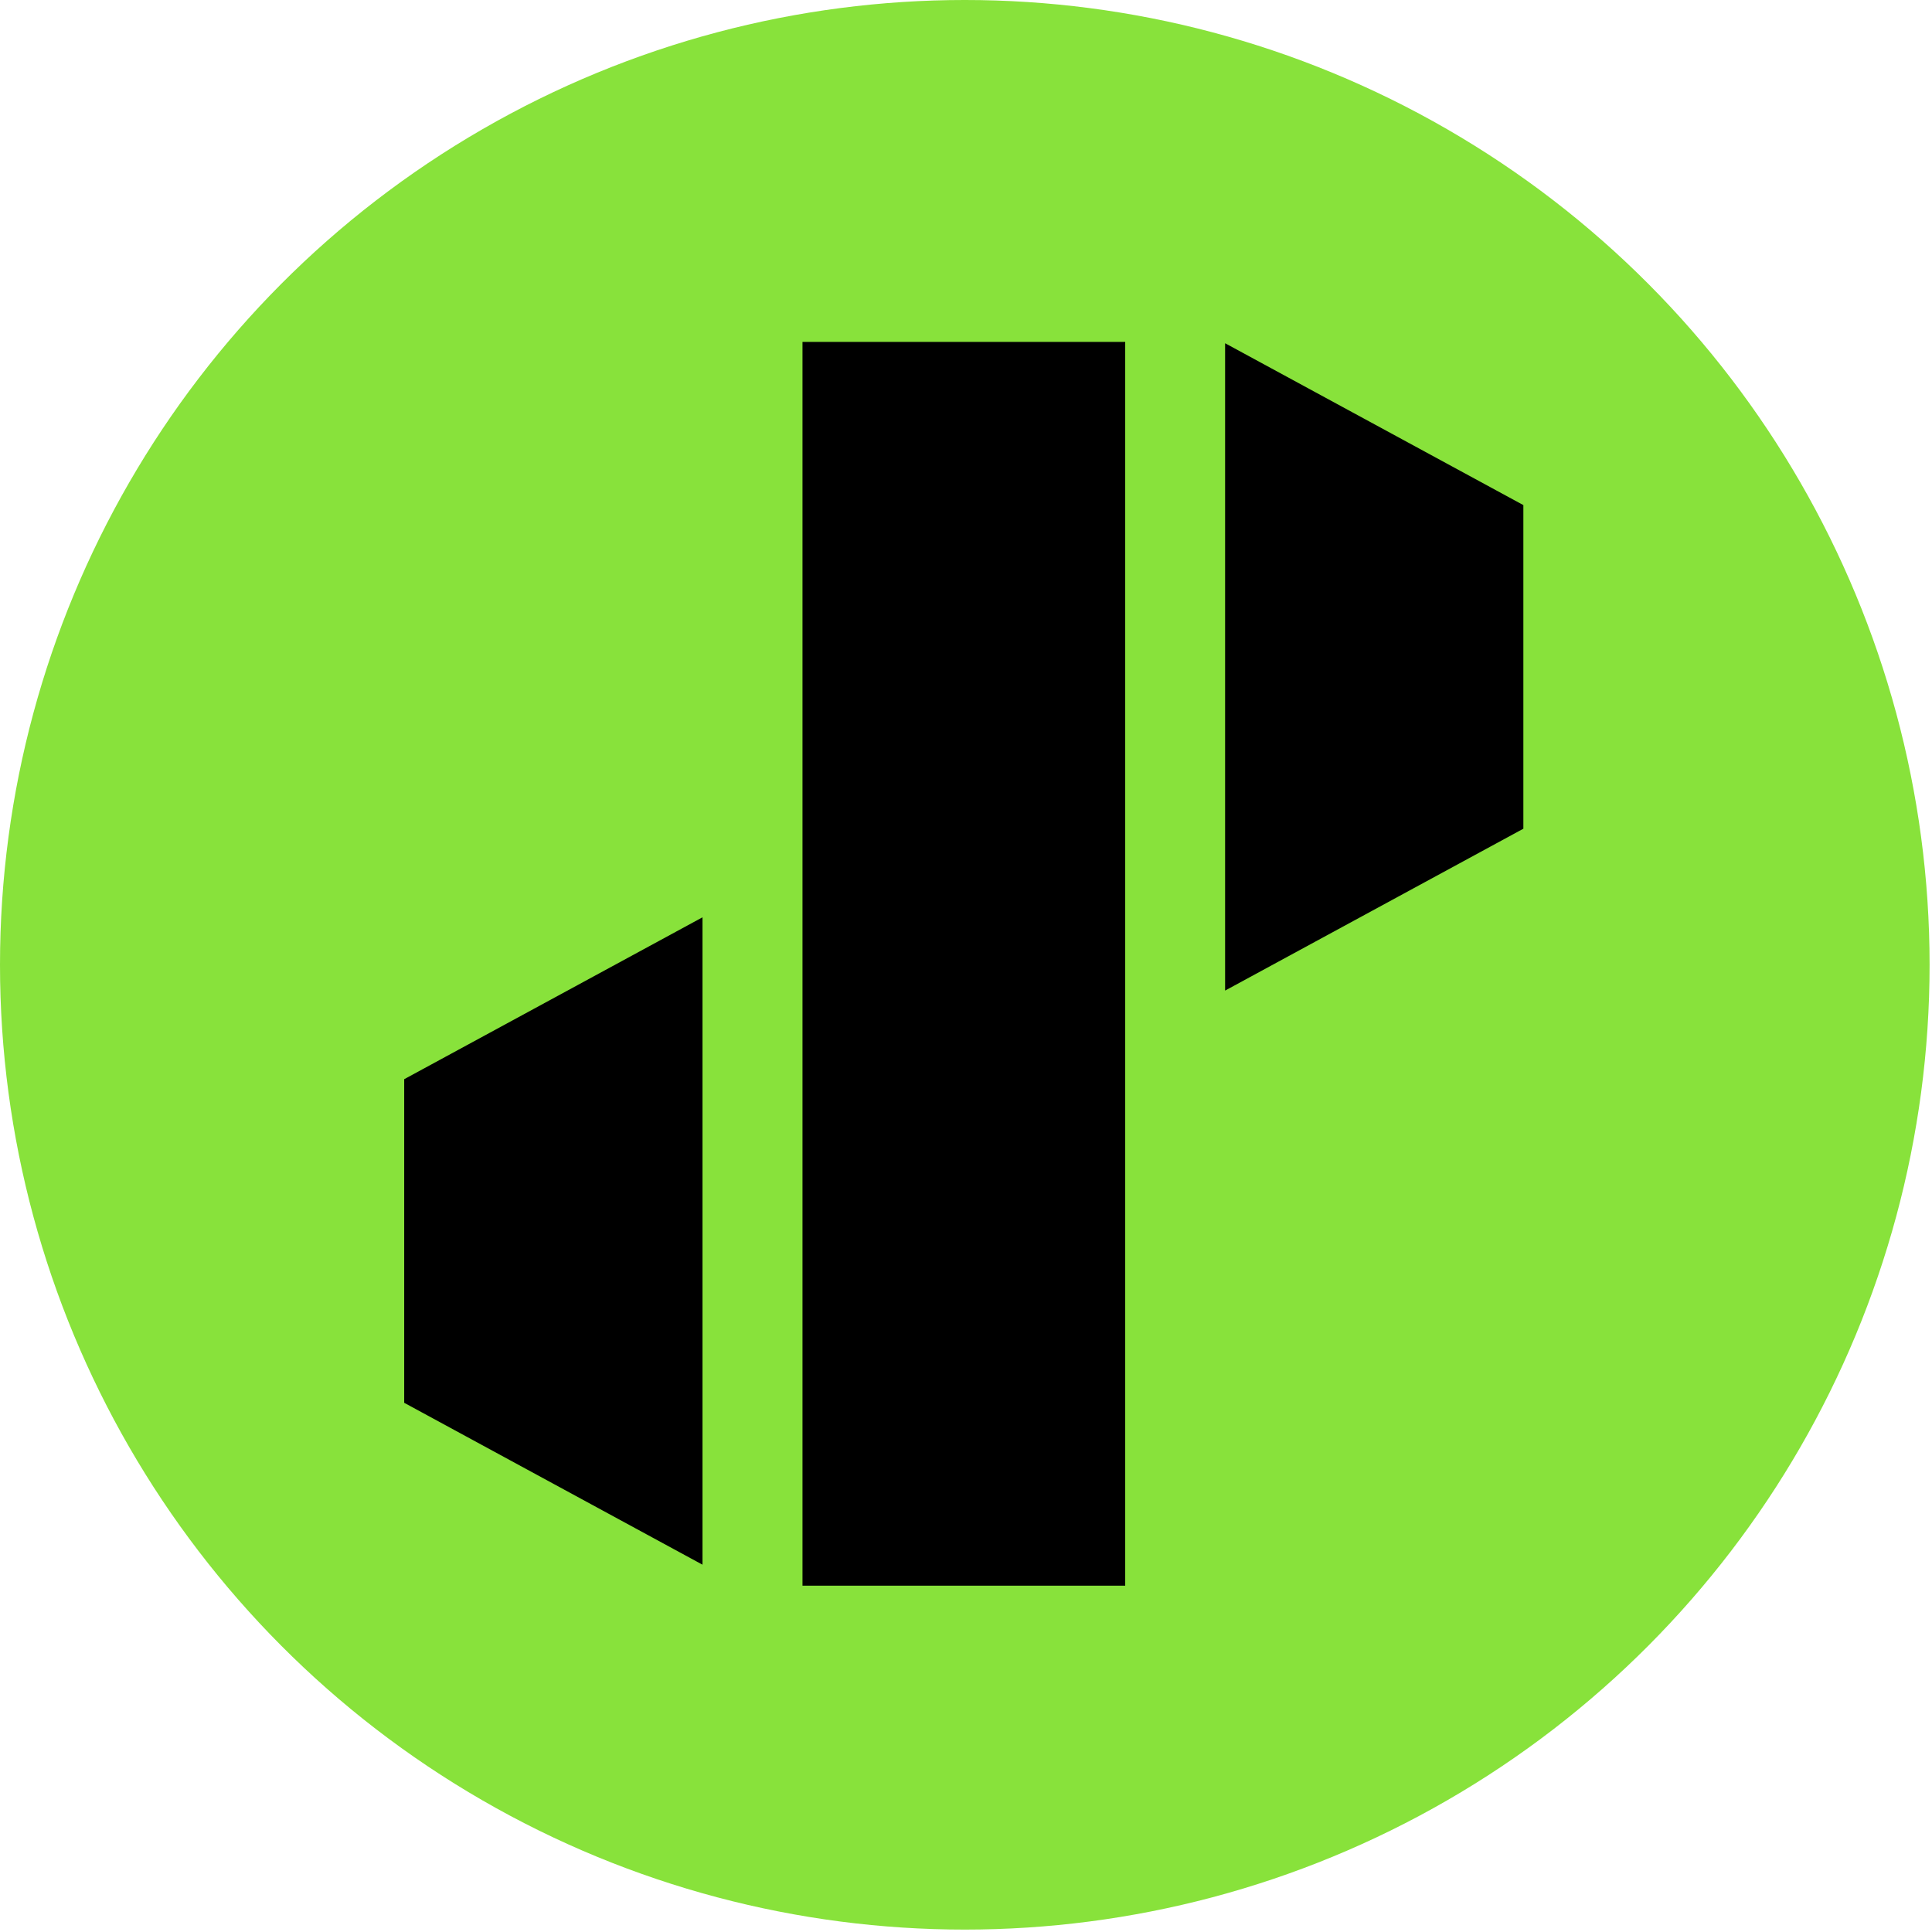
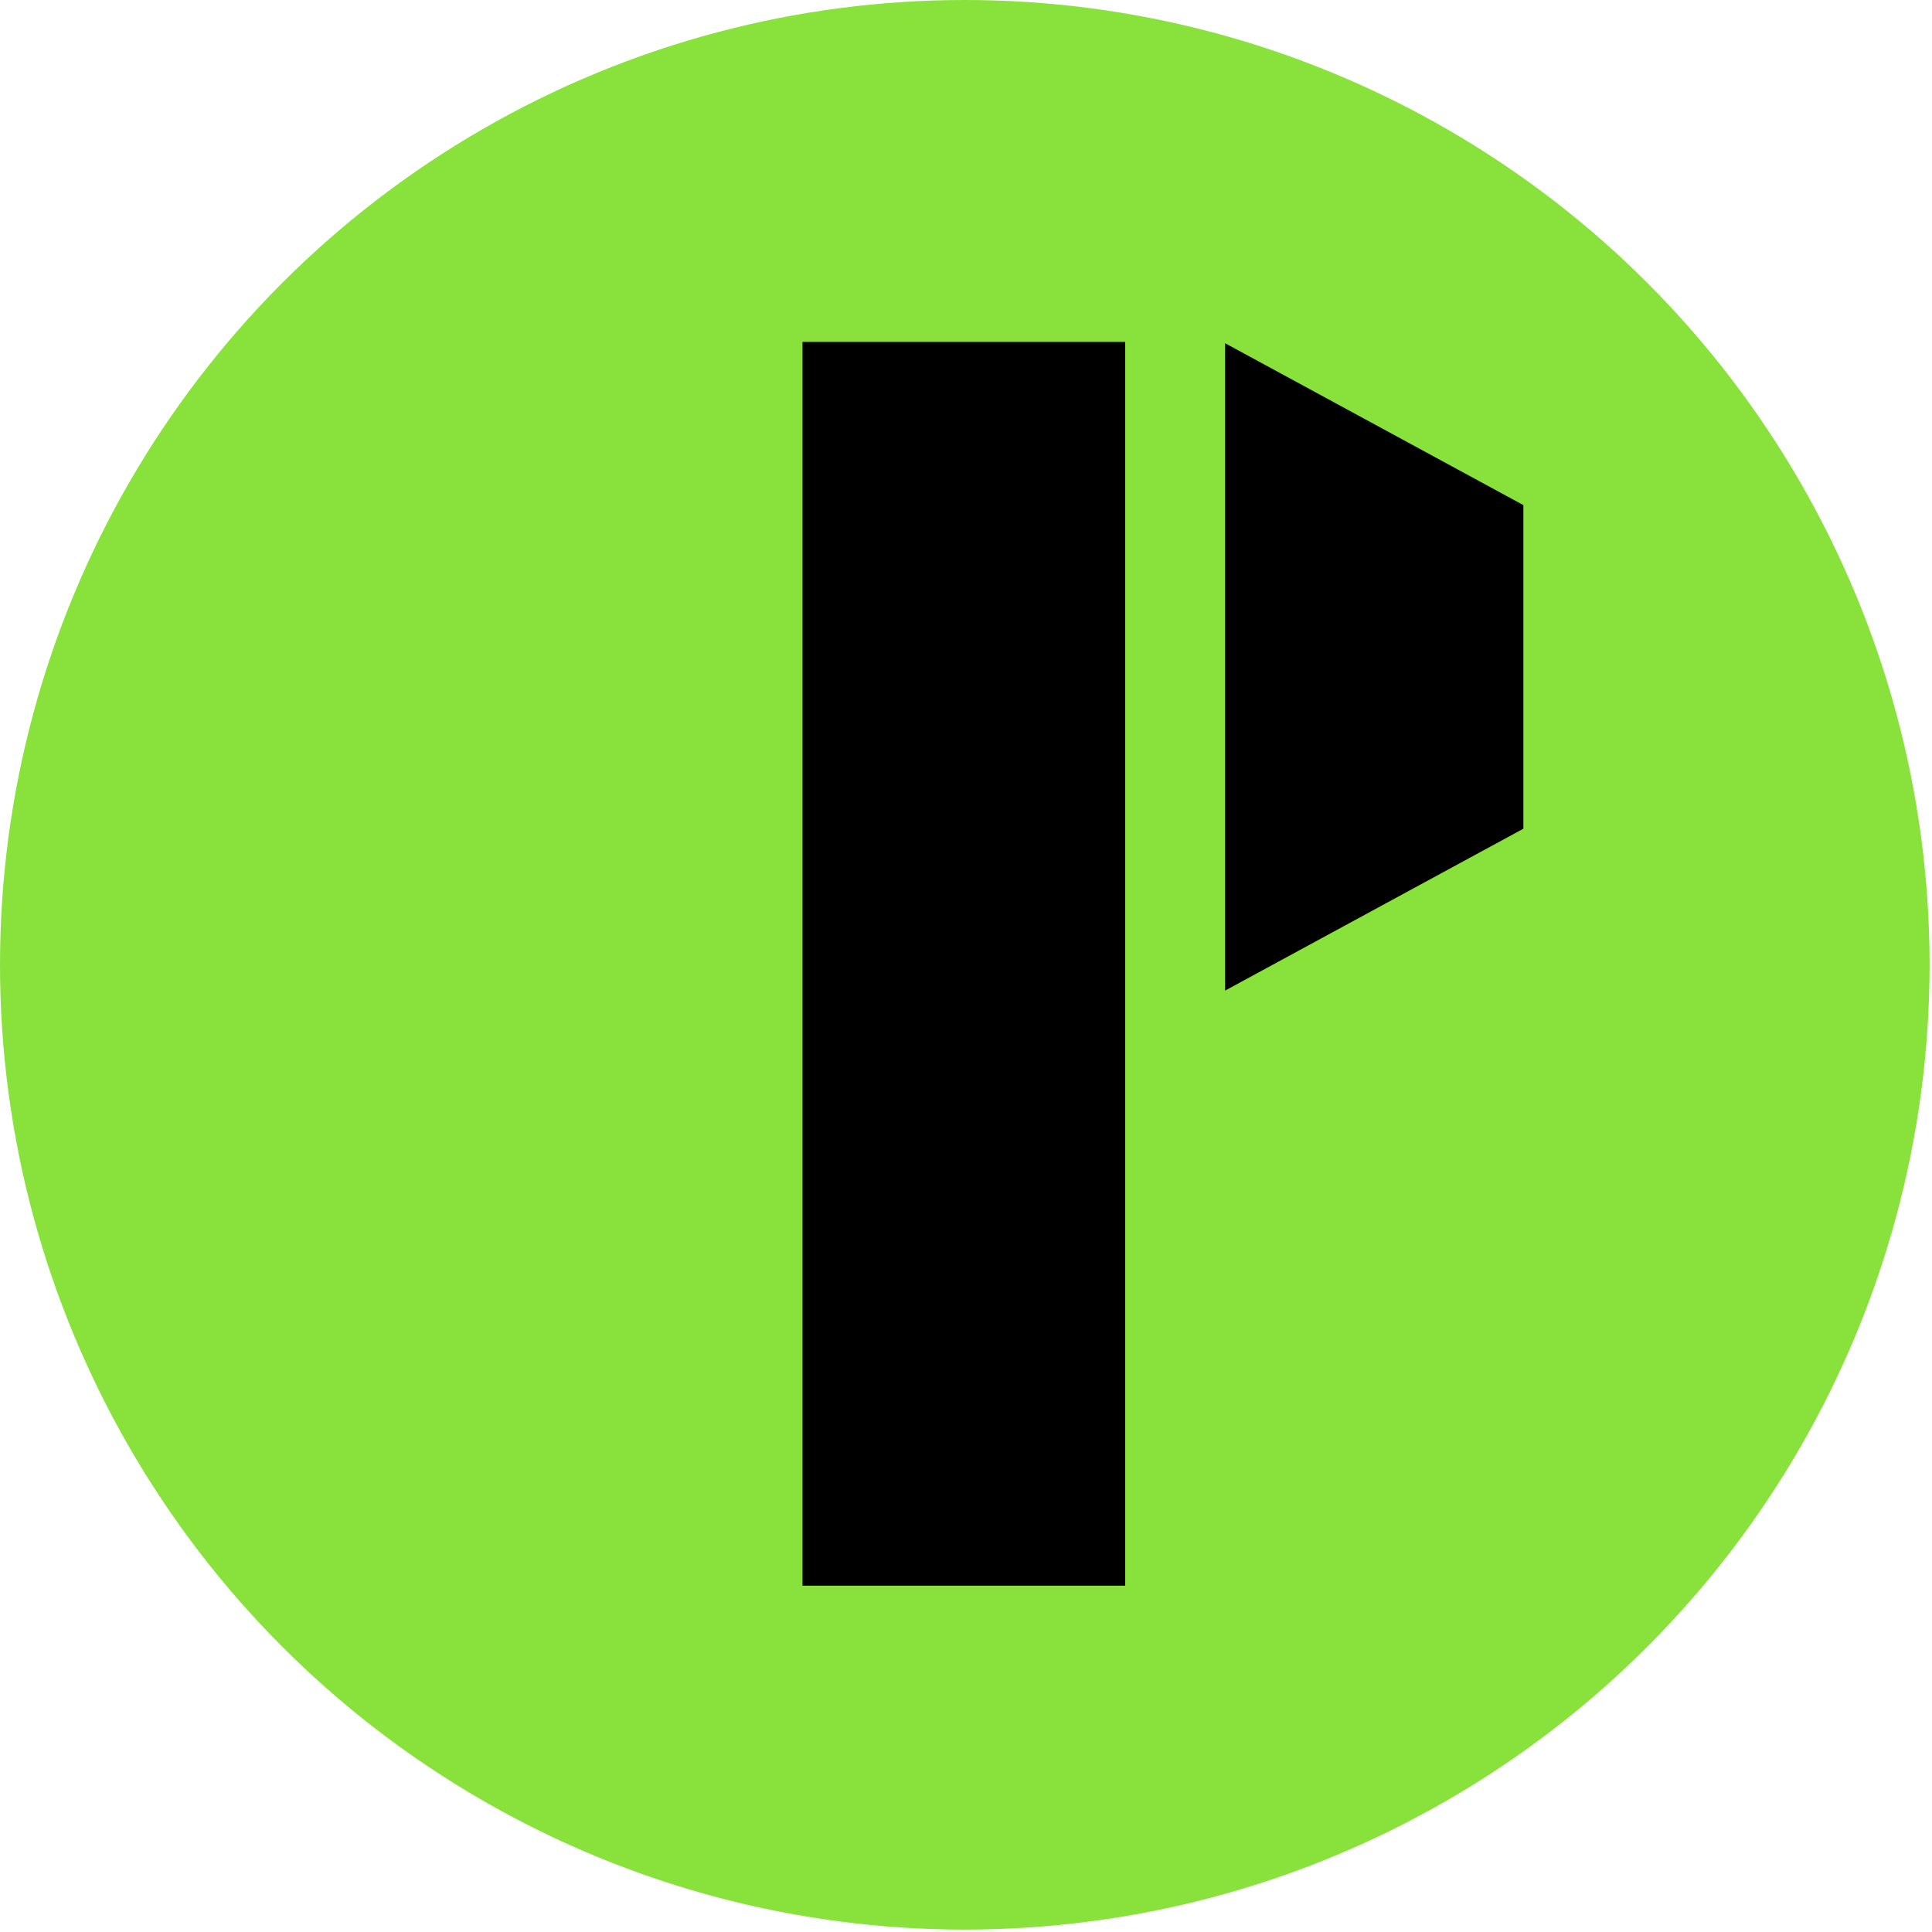
<svg xmlns="http://www.w3.org/2000/svg" width="173" height="173" viewBox="0 0 173 173" fill="none">
  <circle cx="86.392" cy="86.392" r="86.392" fill="#88E23B" />
  <rect x="71.859" y="30.616" width="28.897" height="111.372" fill="black" />
-   <path fill-rule="evenodd" clip-rule="evenodd" d="M109.701 88.688L109.713 88.695L136.409 74.206V45.229L109.713 30.741L109.701 30.747V88.688Z" fill="black" />
-   <path fill-rule="evenodd" clip-rule="evenodd" d="M62.904 82.155L62.89 82.148L36.194 96.636L36.194 125.613L62.89 140.102L62.904 140.094L62.904 82.155Z" fill="black" />
+   <path fill-rule="evenodd" clip-rule="evenodd" d="M109.701 88.688L109.713 88.695L136.409 74.206V45.229L109.713 30.741L109.701 30.747Z" fill="black" />
</svg>